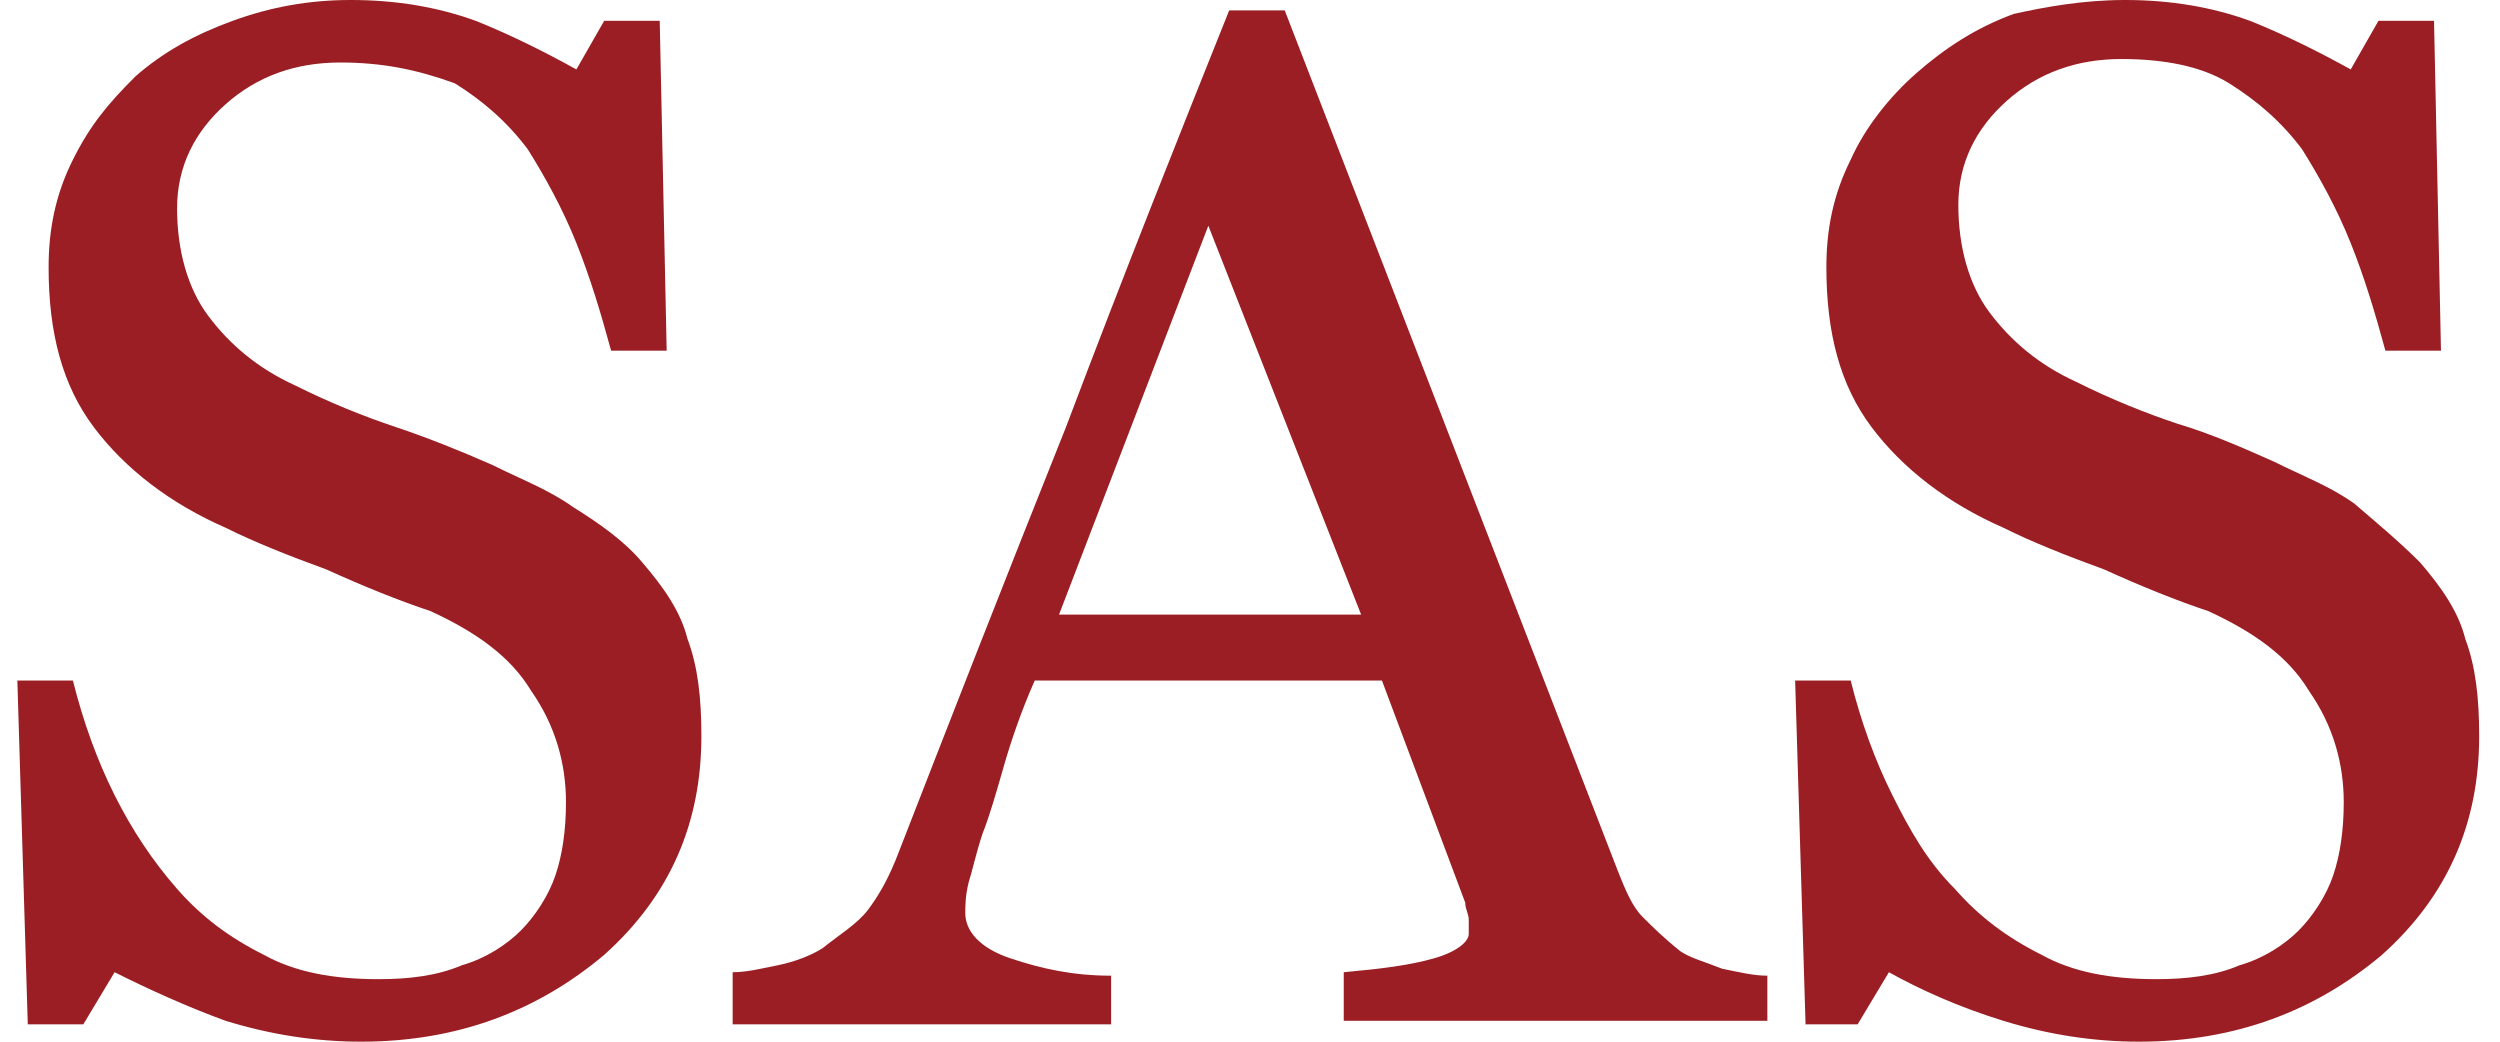
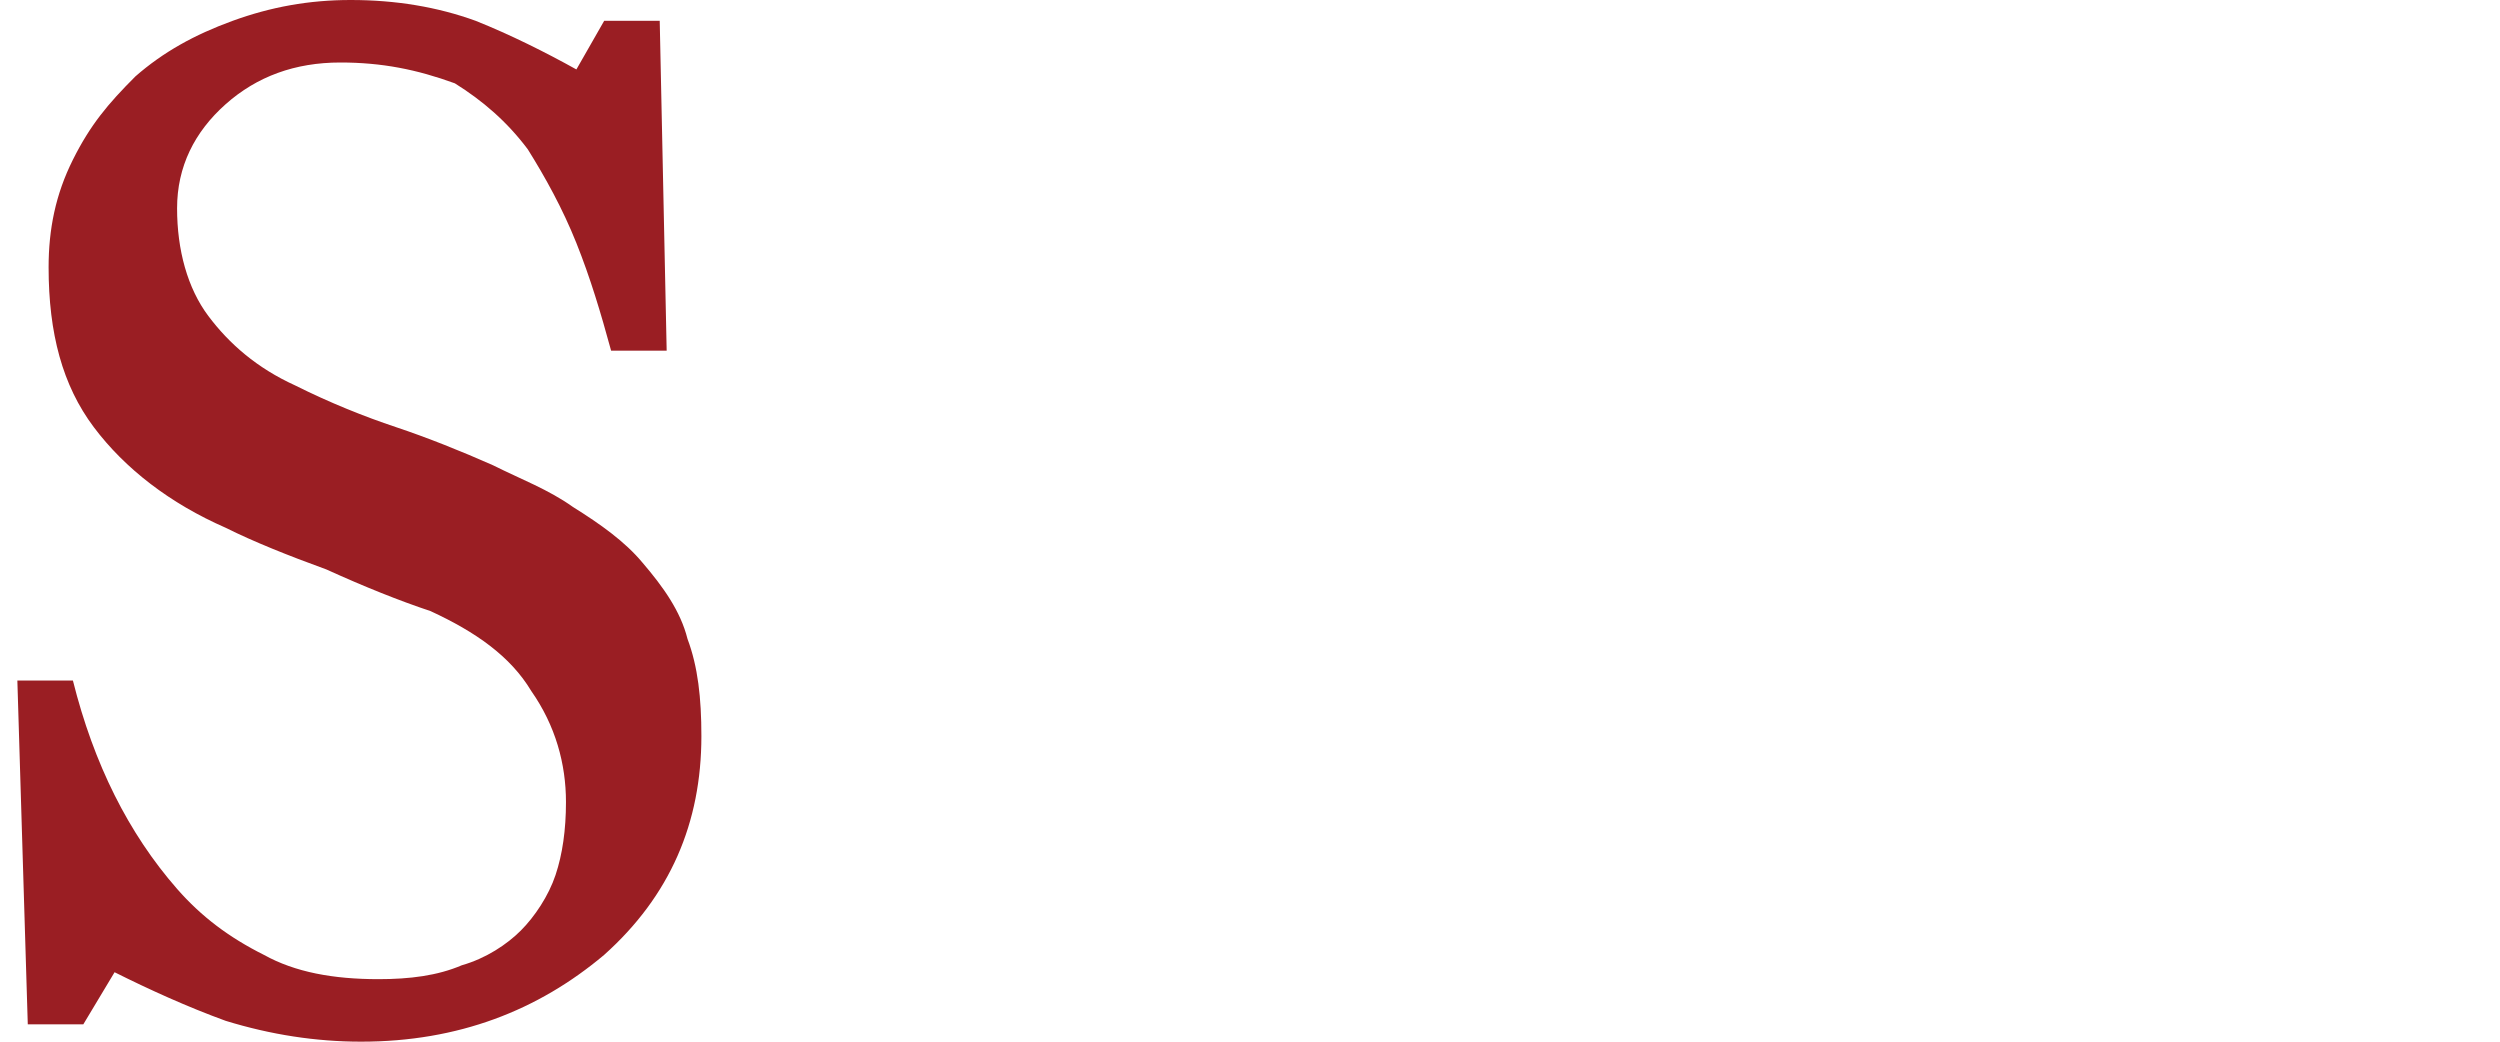
<svg xmlns="http://www.w3.org/2000/svg" version="1.1" id="图层_1" x="0px" y="0px" viewBox="0 0 72 30" style="enable-background:new 0 0 72 30;" xml:space="preserve">
  <style type="text/css">
	.st0{fill:#9A1E23;}
</style>
  <g>
    <path class="st0" d="M18.5,16.2c0.6,0.7,1.1,1.4,1.3,2.2c0.3,0.8,0.4,1.7,0.4,2.8c0,2.5-0.9,4.6-2.8,6.3c-1.9,1.6-4.2,2.5-7,2.5   c-1.3,0-2.6-0.2-3.9-0.6C5.4,29,4.3,28.5,3.3,28l-0.9,1.5H0.8l-0.3-9.9h1.6c0.3,1.2,0.7,2.3,1.2,3.3c0.5,1,1.1,1.9,1.8,2.7   c0.7,0.8,1.5,1.4,2.5,1.9c0.9,0.5,2,0.7,3.3,0.7c0.9,0,1.7-0.1,2.4-0.4c0.7-0.2,1.3-0.6,1.7-1c0.4-0.4,0.8-1,1-1.6   c0.2-0.6,0.3-1.3,0.3-2.1c0-1.1-0.3-2.2-1-3.2c-0.6-1-1.6-1.7-2.9-2.3c-0.9-0.3-1.9-0.7-3-1.2c-1.1-0.4-2.1-0.8-2.9-1.2   c-1.6-0.7-2.9-1.7-3.8-2.9c-0.9-1.2-1.3-2.7-1.3-4.6c0-1.1,0.2-2.1,0.7-3.1S3.1,3,3.9,2.2C4.7,1.5,5.6,1,6.7,0.6   C7.8,0.2,8.9,0,10.1,0c1.3,0,2.5,0.2,3.6,0.6c1,0.4,2,0.9,2.9,1.4l0.8-1.4h1.6l0.2,9.5h-1.6c-0.3-1.1-0.6-2.1-1-3.1   c-0.4-1-0.9-1.9-1.4-2.7c-0.6-0.8-1.3-1.4-2.1-1.9C12,2,11,1.8,9.8,1.8C8.5,1.8,7.4,2.2,6.5,3C5.6,3.8,5.1,4.8,5.1,6   c0,1.2,0.3,2.3,0.9,3.1c0.6,0.8,1.4,1.5,2.5,2c1,0.5,2,0.9,2.9,1.2s1.9,0.7,2.8,1.1c0.8,0.4,1.6,0.7,2.3,1.2   C17.3,15.1,18,15.6,18.5,16.2z" />
-     <path class="st0" d="M50.7,29.4h-12V28c1.1-0.1,1.9-0.2,2.6-0.4c0.7-0.2,1-0.5,1-0.7c0-0.1,0-0.3,0-0.4c0-0.2-0.1-0.3-0.1-0.5   l-2.4-6.4H29.8c-0.4,0.9-0.7,1.8-0.9,2.5c-0.2,0.7-0.4,1.4-0.6,1.9c-0.2,0.6-0.3,1.1-0.4,1.4c-0.1,0.4-0.1,0.7-0.1,0.9   c0,0.5,0.4,1,1.3,1.3c0.9,0.3,1.8,0.5,2.9,0.5v1.4H21.1V28c0.4,0,0.8-0.1,1.3-0.2c0.5-0.1,1-0.3,1.3-0.5c0.5-0.4,1-0.7,1.3-1.1   c0.3-0.4,0.6-0.9,0.9-1.7c1.4-3.6,3-7.7,4.8-12.2c1.7-4.5,3.3-8.5,4.7-12h1.6l9.6,24.8c0.2,0.5,0.4,1,0.7,1.3   c0.3,0.3,0.6,0.6,1.1,1c0.3,0.2,0.7,0.3,1.2,0.5c0.5,0.1,0.9,0.2,1.3,0.2V29.4z M39.2,17.7L34.8,6.5l-4.3,11.2H39.2z" />
-     <path class="st0" d="M69.7,16.2c0.6,0.7,1.1,1.4,1.3,2.2c0.3,0.8,0.4,1.7,0.4,2.8c0,2.5-0.9,4.6-2.8,6.3c-1.9,1.6-4.2,2.5-7,2.5   c-1.3,0-2.6-0.2-3.9-0.6c-1.3-0.4-2.4-0.9-3.3-1.4l-0.9,1.5H52l-0.3-9.9h1.6c0.3,1.2,0.7,2.3,1.2,3.3c0.5,1,1,1.9,1.8,2.7   c0.7,0.8,1.5,1.4,2.5,1.9c0.9,0.5,2,0.7,3.3,0.7c0.9,0,1.7-0.1,2.4-0.4c0.7-0.2,1.3-0.6,1.7-1c0.4-0.4,0.8-1,1-1.6   c0.2-0.6,0.3-1.3,0.3-2.1c0-1.1-0.3-2.2-1-3.2c-0.6-1-1.6-1.7-2.9-2.3c-0.9-0.3-1.9-0.7-3-1.2c-1.1-0.4-2.1-0.8-2.9-1.2   c-1.6-0.7-2.9-1.7-3.8-2.9c-0.9-1.2-1.3-2.7-1.3-4.6c0-1.1,0.2-2.1,0.7-3.1c0.4-0.9,1.1-1.8,1.9-2.5c0.8-0.7,1.7-1.3,2.8-1.7   C58.9,0.2,60,0,61.2,0c1.3,0,2.5,0.2,3.6,0.6c1,0.4,2,0.9,2.9,1.4l0.8-1.4h1.6l0.2,9.5h-1.6c-0.3-1.1-0.6-2.1-1-3.1   c-0.4-1-0.9-1.9-1.4-2.7c-0.6-0.8-1.3-1.4-2.1-1.9c-0.8-0.5-1.9-0.7-3.1-0.7c-1.3,0-2.4,0.4-3.3,1.2c-0.9,0.8-1.4,1.8-1.4,3   c0,1.2,0.3,2.3,0.9,3.1c0.6,0.8,1.4,1.5,2.5,2c1,0.5,2,0.9,2.9,1.2c1,0.3,1.9,0.7,2.8,1.1c0.8,0.4,1.6,0.7,2.3,1.2   C68.5,15.1,69.1,15.6,69.7,16.2z" />
  </g>
  <g>
</g>
  <g>
</g>
  <g>
</g>
  <g>
</g>
  <g>
</g>
  <g>
</g>
</svg>